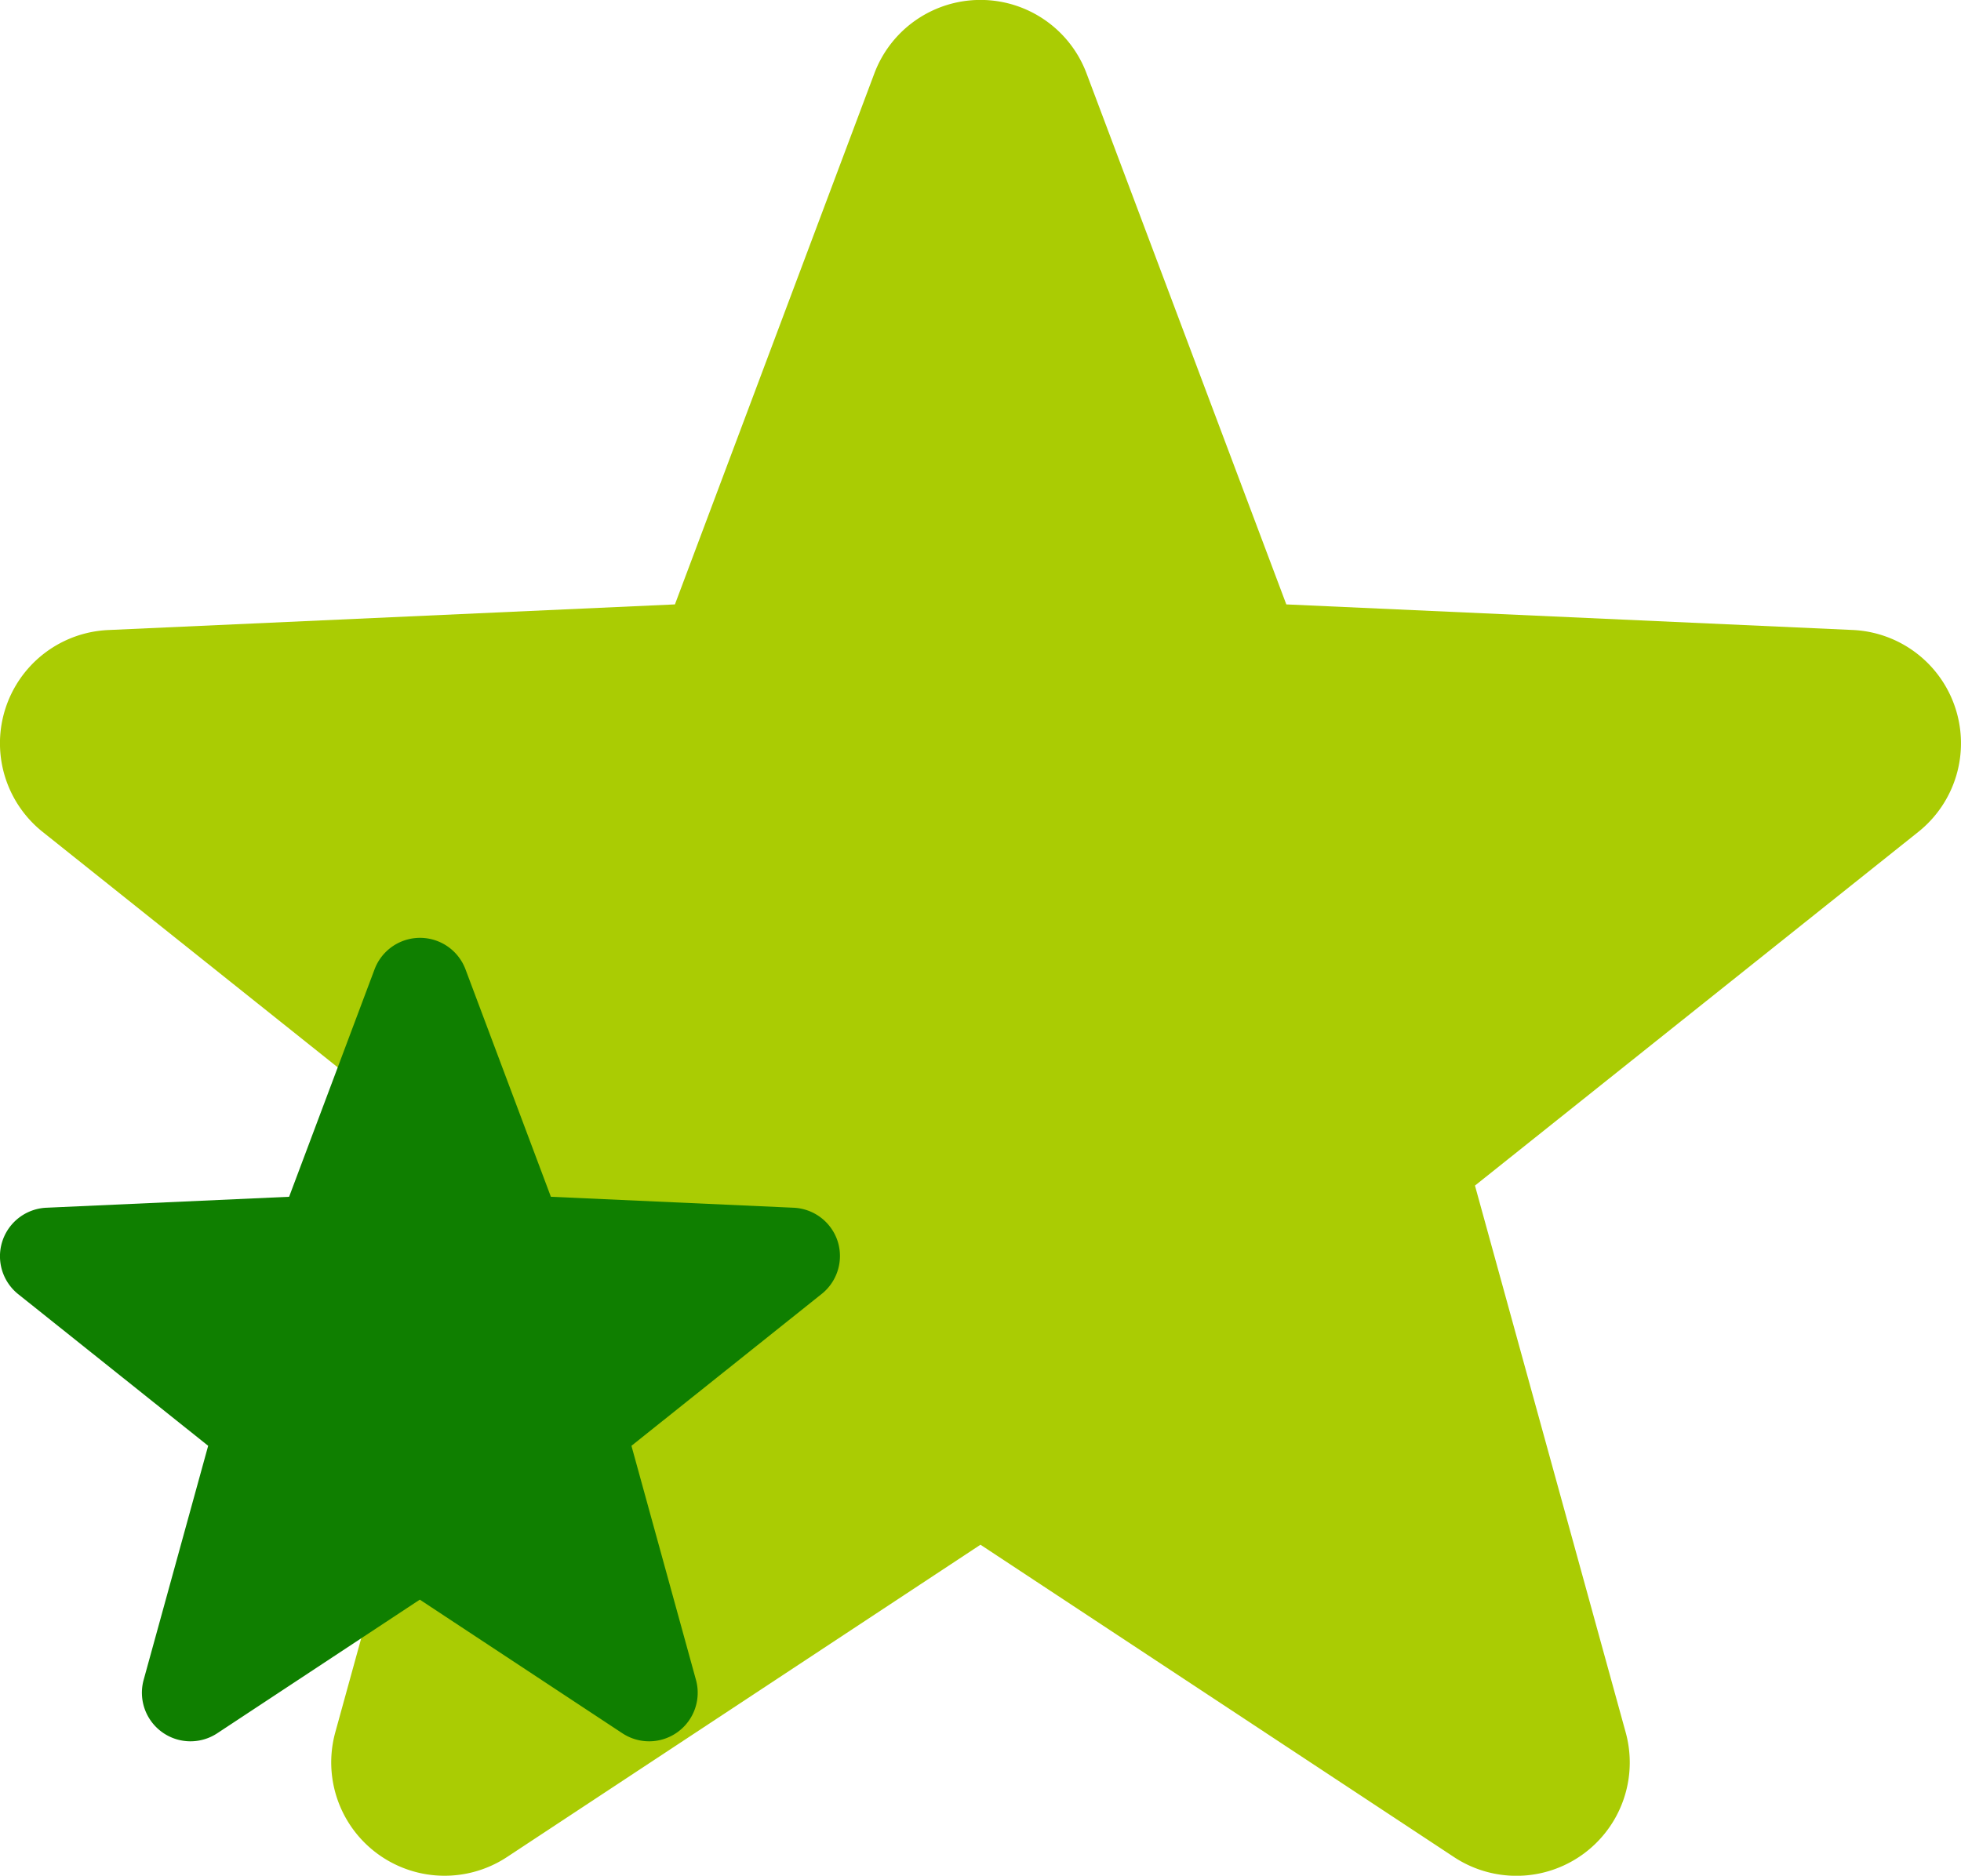
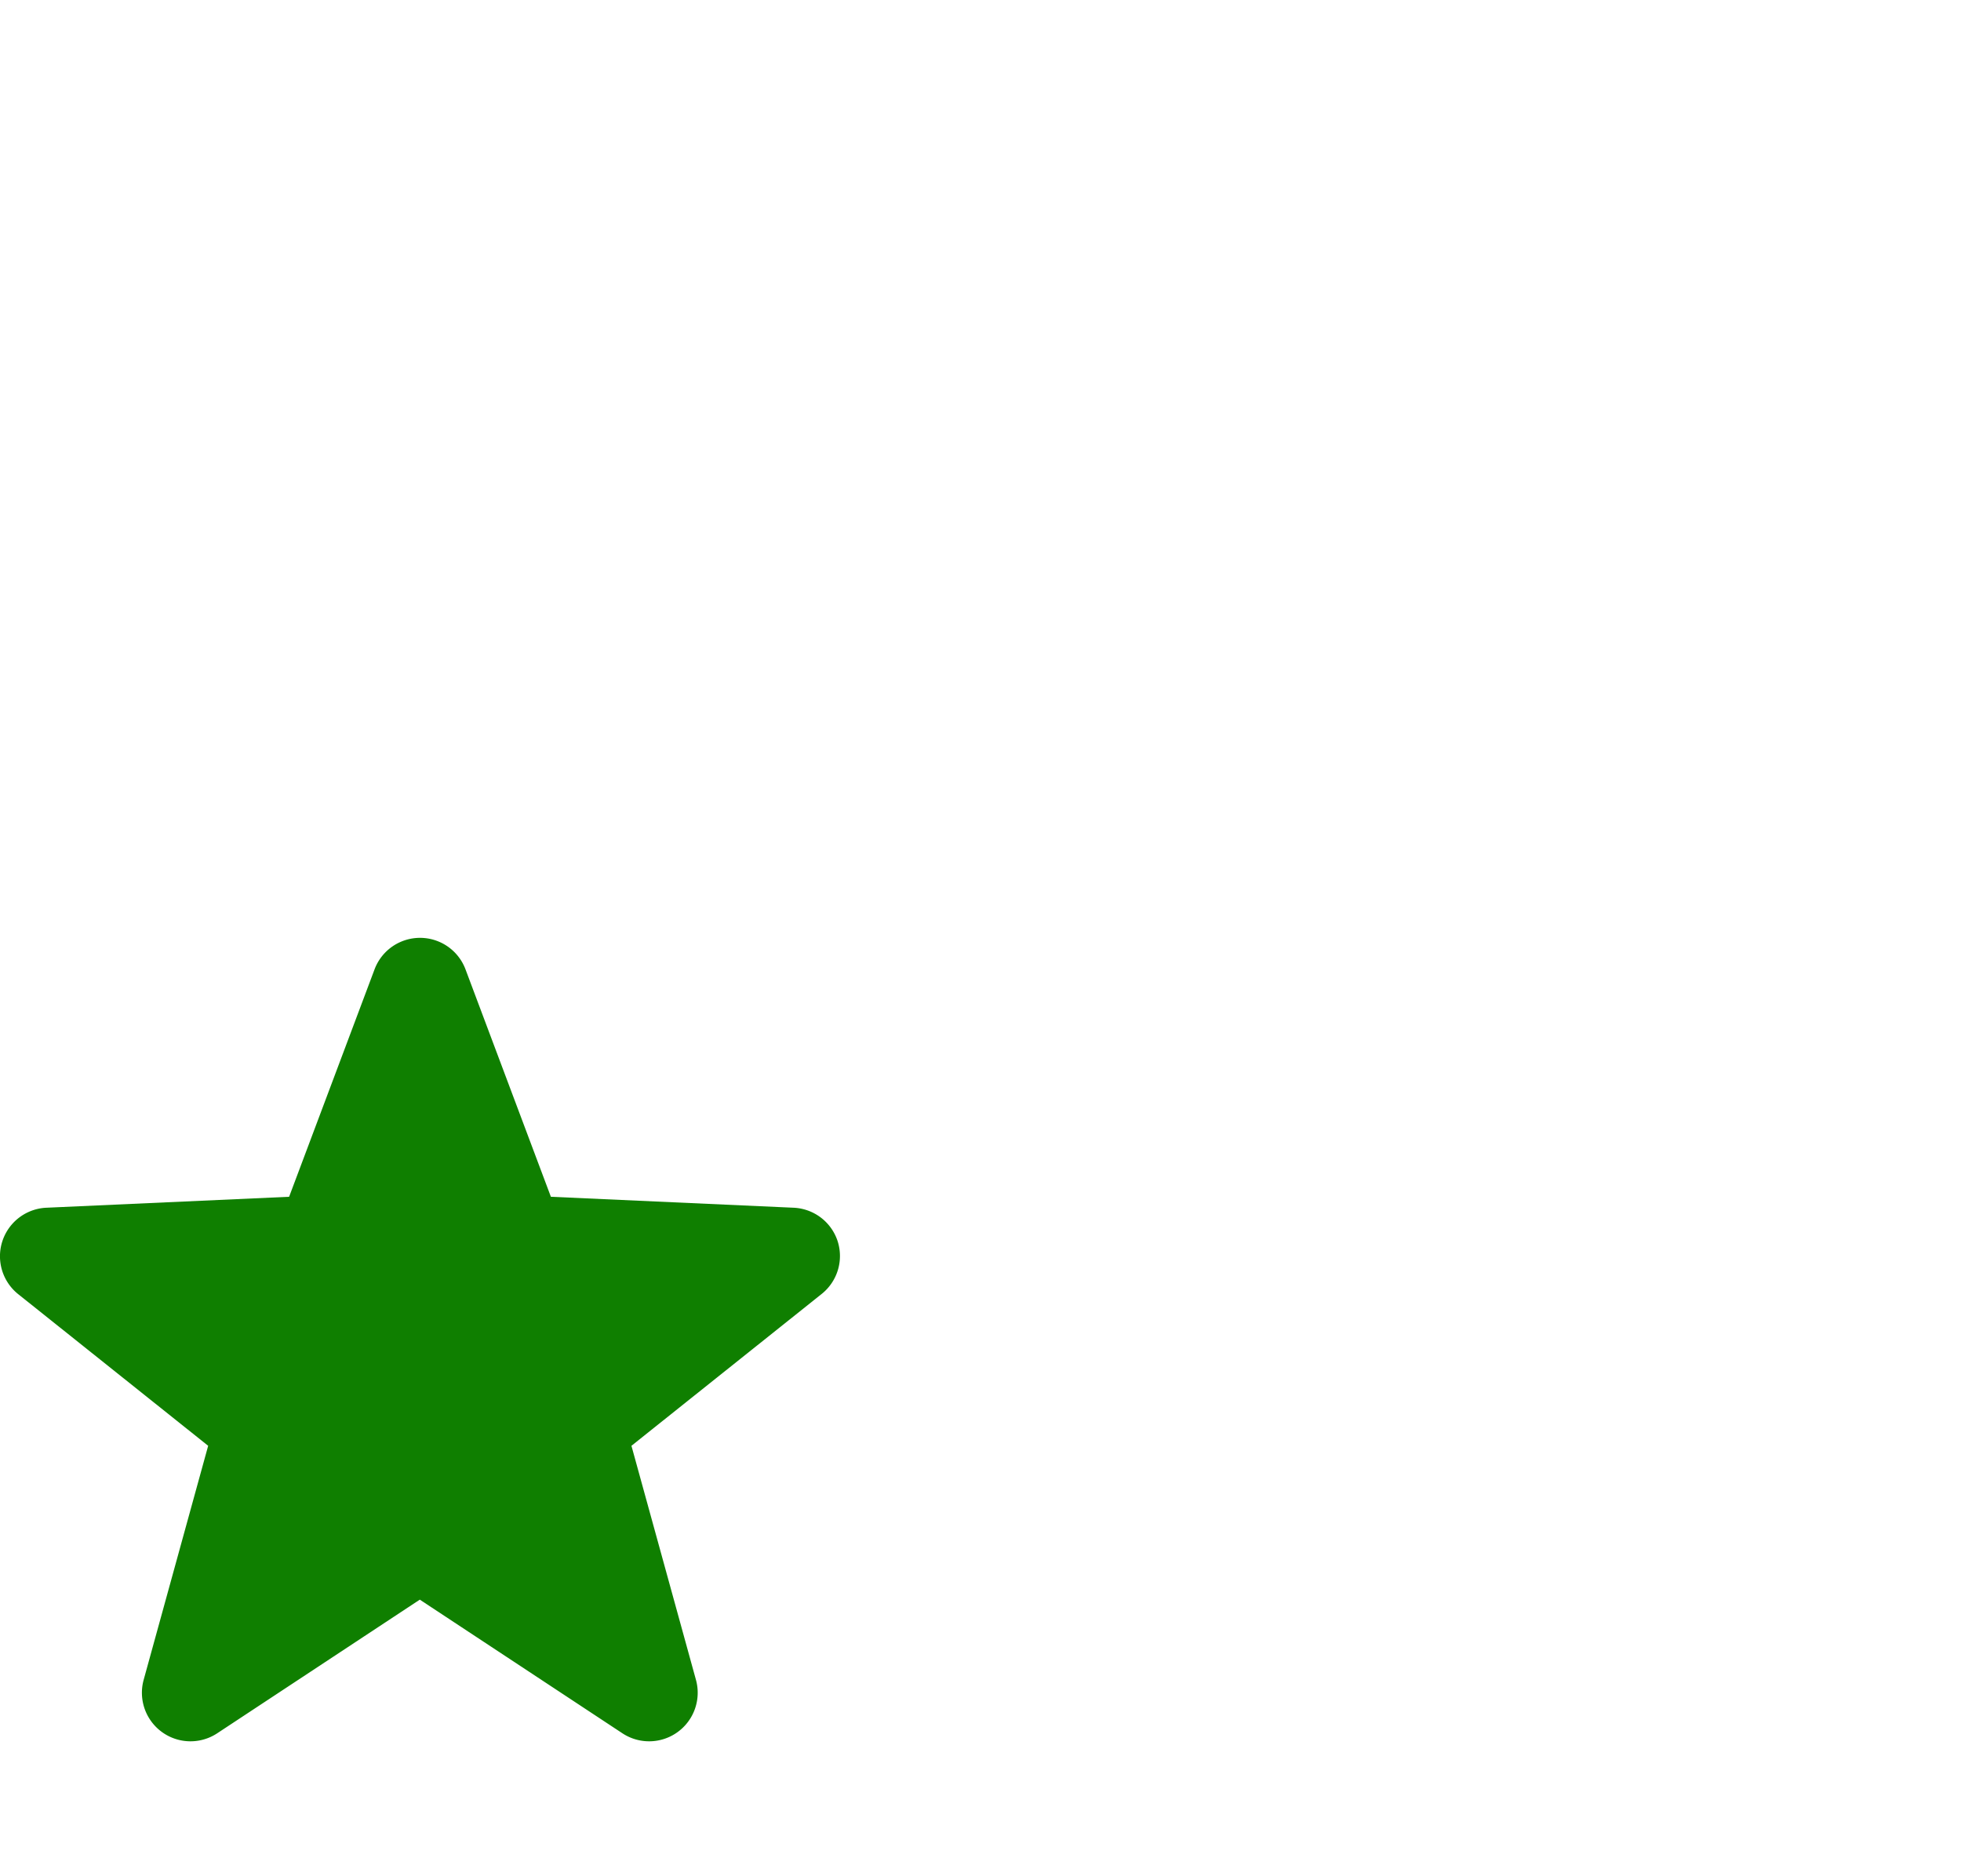
<svg xmlns="http://www.w3.org/2000/svg" width="40.093" height="38.356" viewBox="0 0 40.093 38.356">
  <g id="グループ_149274" data-name="グループ 149274" transform="translate(-885.717 -1123.154)">
    <g id="icon_nav03_2025" transform="translate(885.717 1123.154)">
-       <path id="パス_104460" data-name="パス 104460" d="M39.98,25.571a2.318,2.318,0,0,0-2.1-1.6L26.3,23.448,22.216,12.591a2.317,2.317,0,0,0-4.339,0L13.8,23.448l-11.584.524A2.318,2.318,0,0,0,.873,28.1l9.064,7.233L6.856,46.512a2.318,2.318,0,0,0,3.511,2.55l9.68-6.386,9.68,6.386a2.317,2.317,0,0,0,3.511-2.55l-3.081-11.18L39.221,28.1A2.318,2.318,0,0,0,39.98,25.571Z" transform="translate(-0.001 -11.089)" fill="#aacc03" />
-     </g>
+       </g>
    <path id="パス_104460-2" data-name="パス 104460" d="M17.127,17.293a.993.993,0,0,0-.9-.685l-4.963-.224L9.518,11.733a.993.993,0,0,0-1.859,0L5.912,16.384l-4.963.224a.993.993,0,0,0-.575,1.768l3.883,3.1-1.32,4.79a.993.993,0,0,0,1.5,1.092l4.147-2.736,4.147,2.736a.993.993,0,0,0,1.5-1.092l-1.32-4.79,3.883-3.1A.993.993,0,0,0,17.127,17.293Z" transform="translate(885.716 1131.242)" fill="#0f7f00" />
  </g>
</svg>